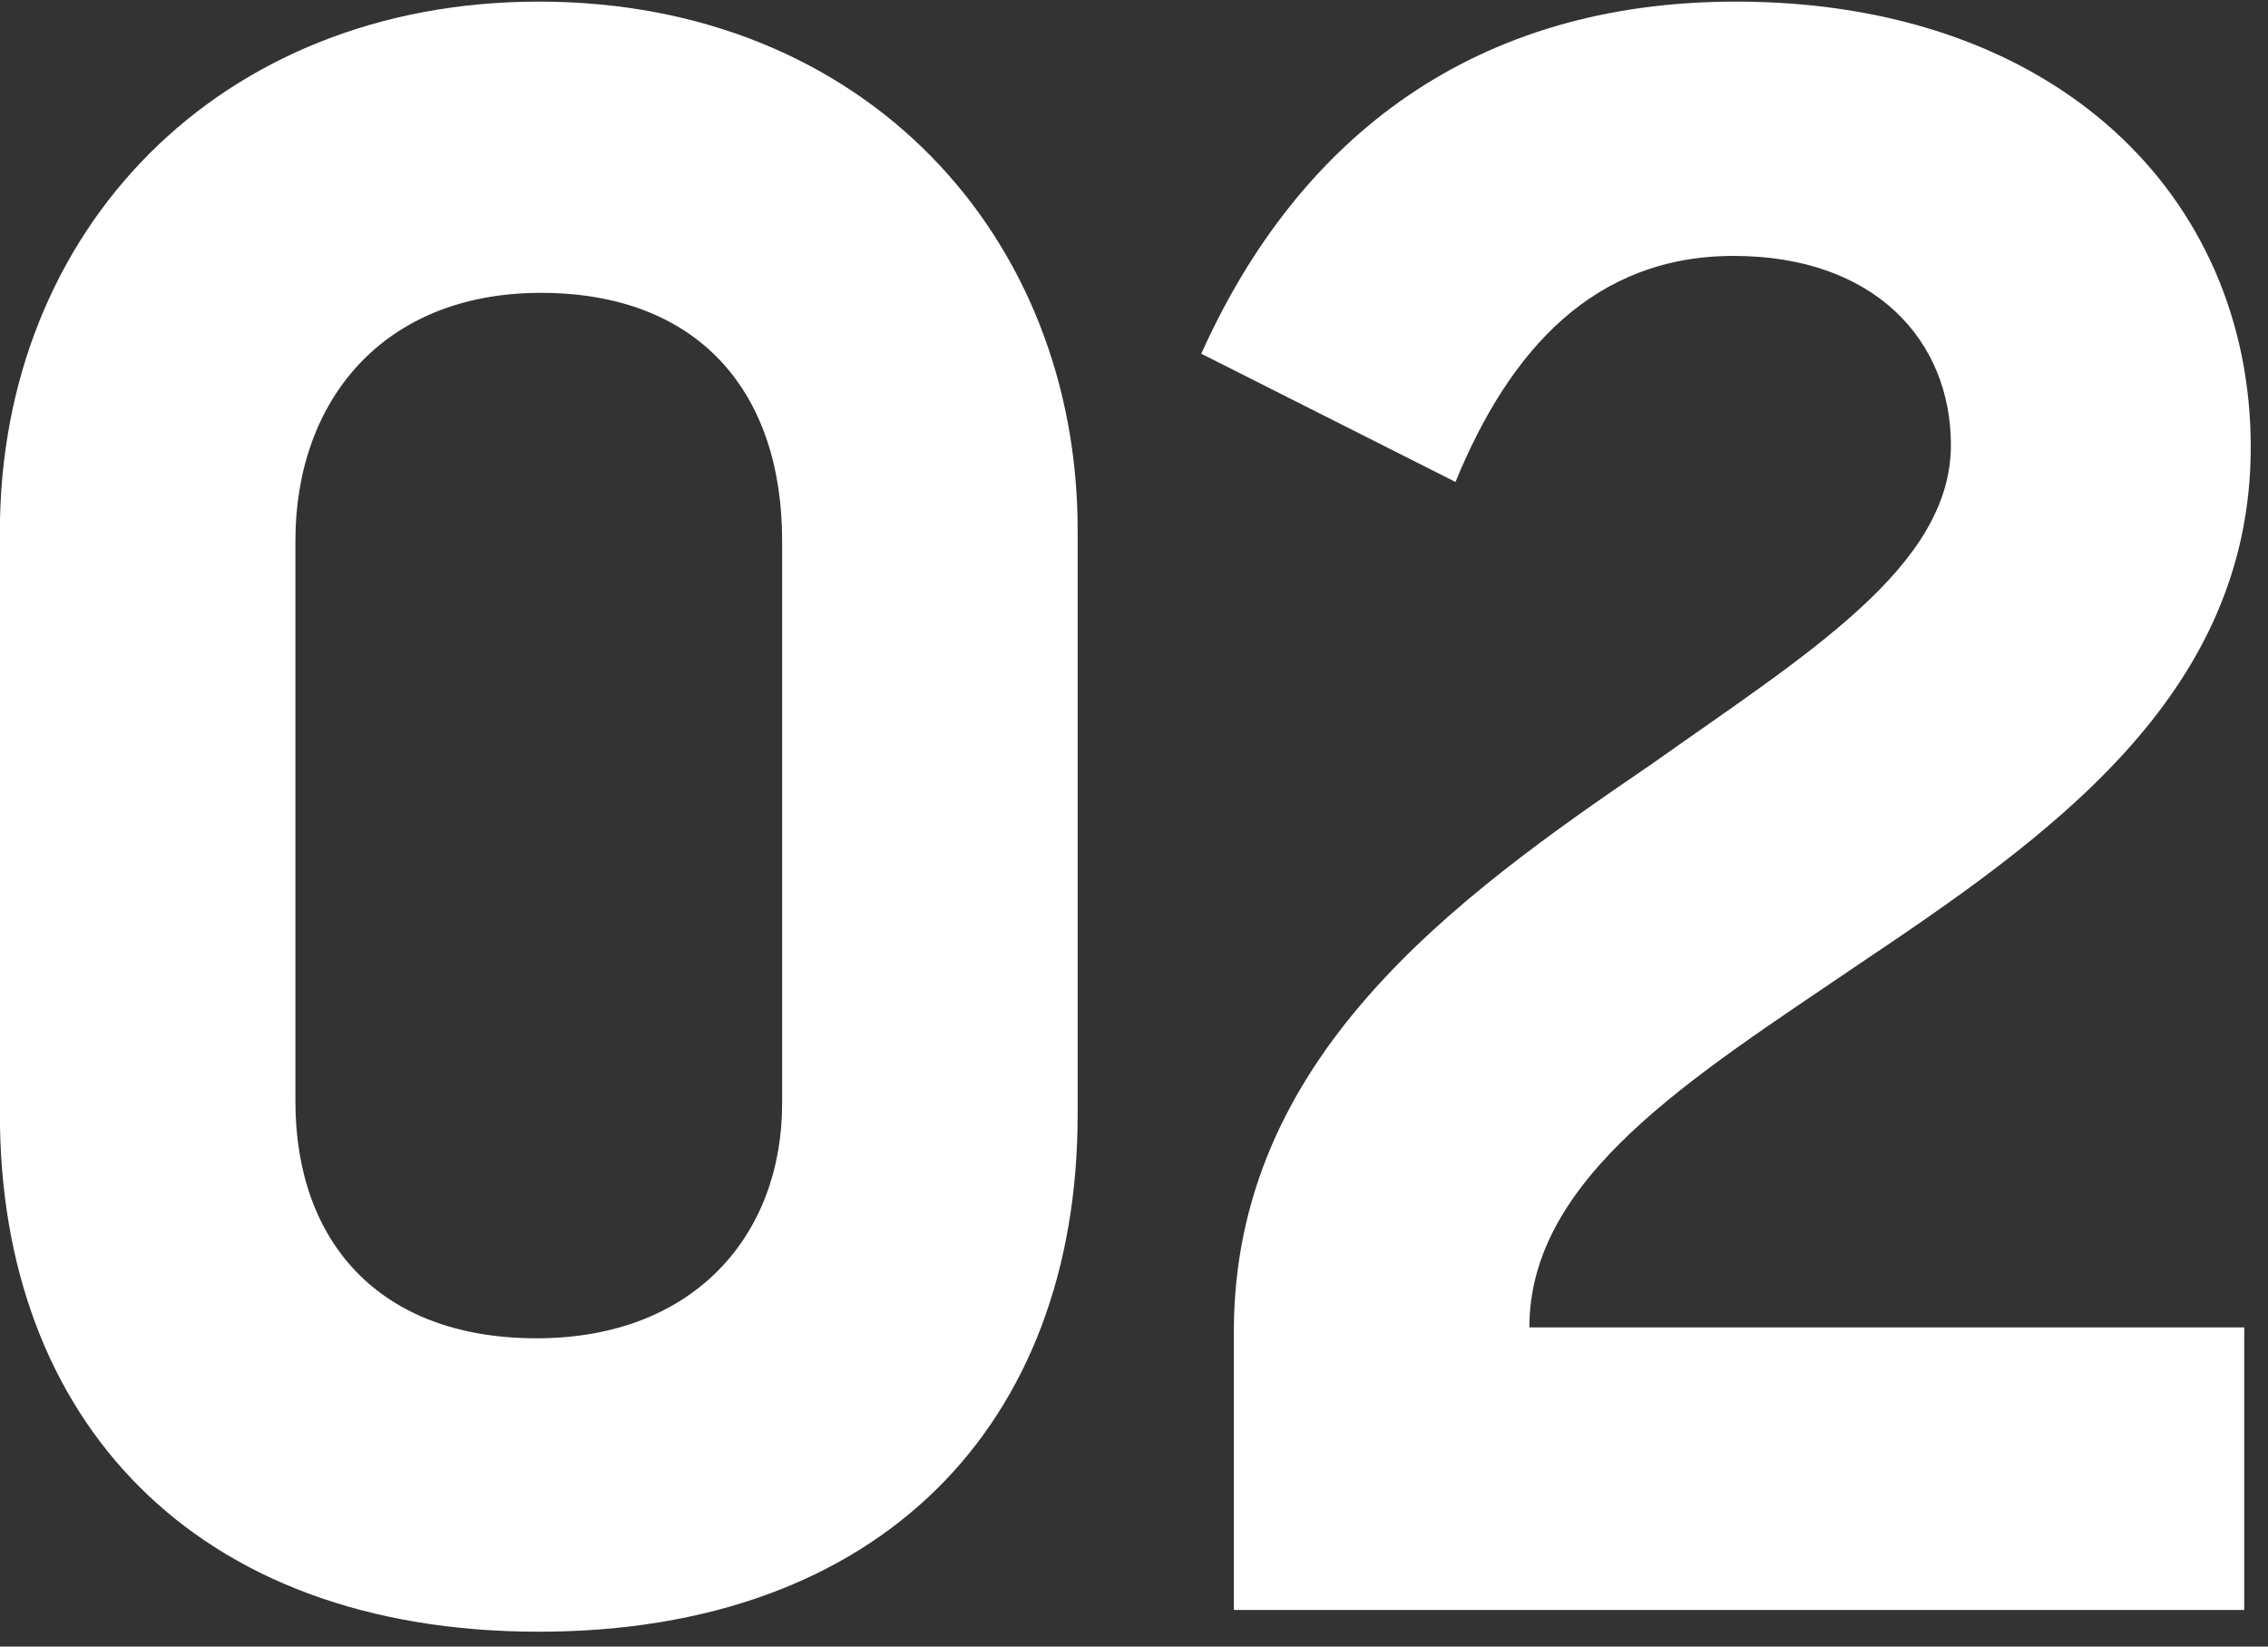
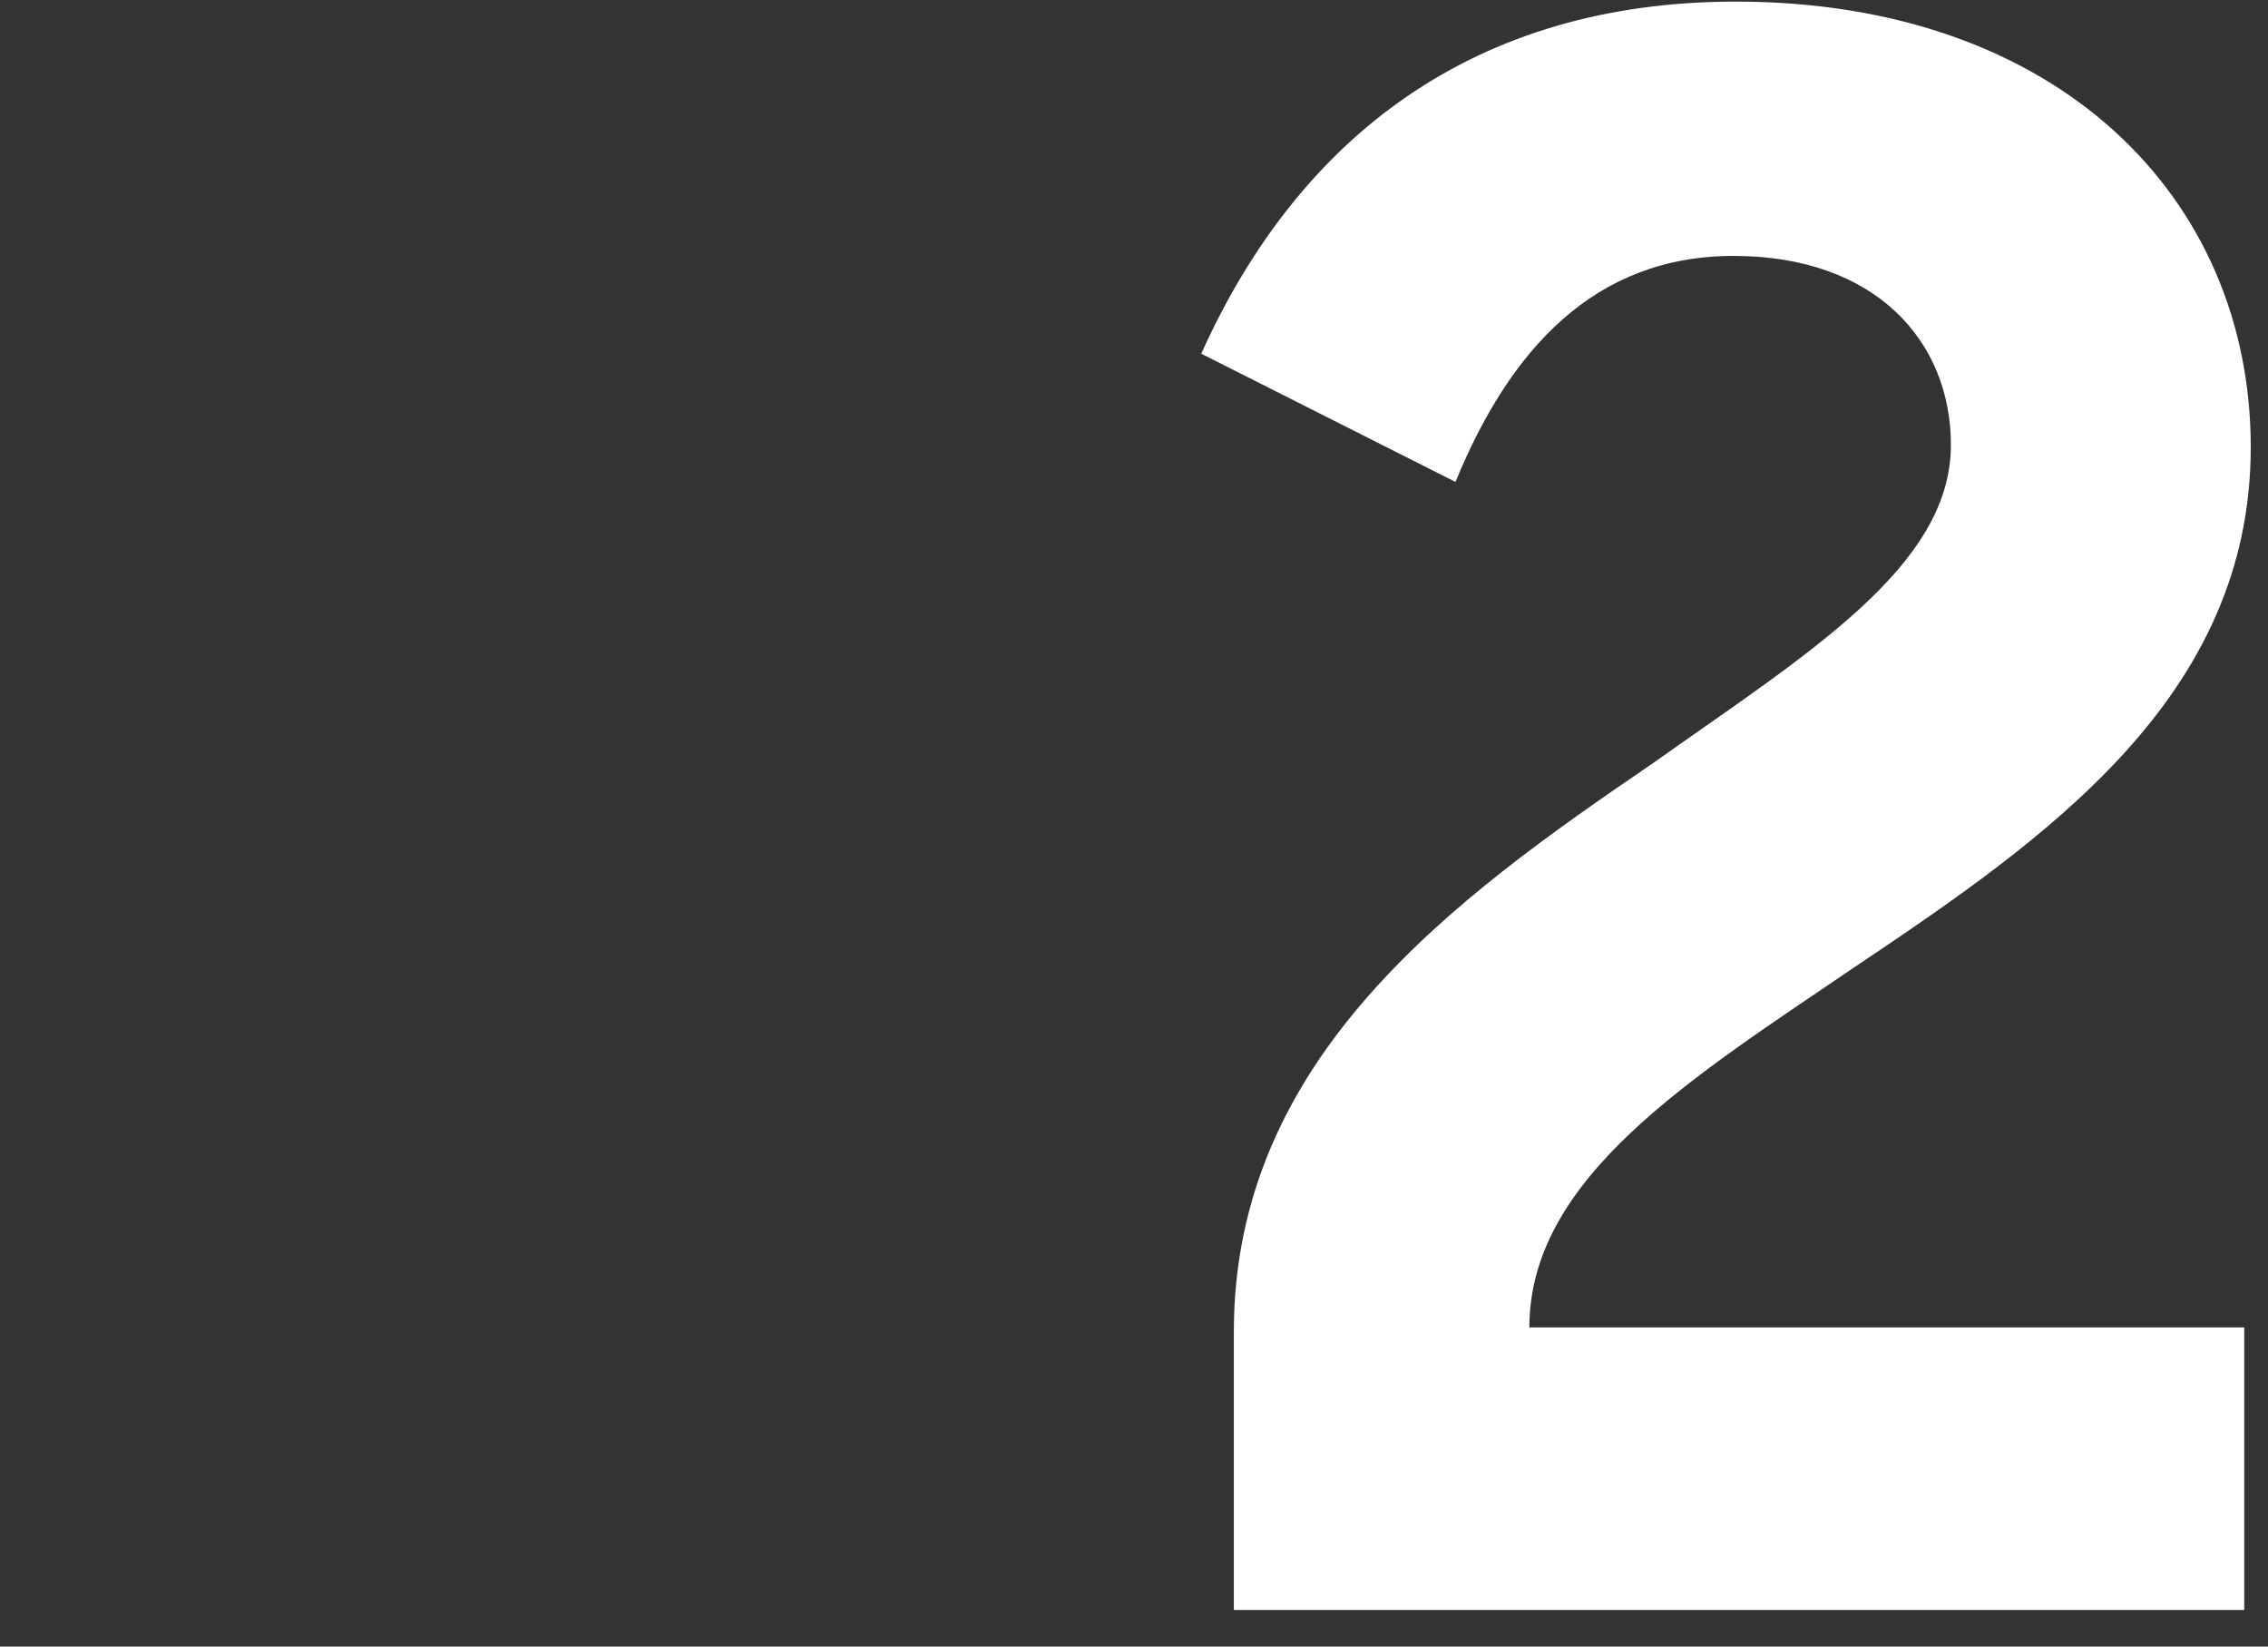
<svg xmlns="http://www.w3.org/2000/svg" width="124" height="90" viewBox="0 0 124 90" fill="none">
  <rect x="0" y="0" width="124" height="90" fill="#333333" stroke="none" />
-   <path d="M29.337 73.15C38.01 73.15 42.762 67.448 42.762 60.319V29.55C42.762 21.353 38.129 16.007 29.575 16.007C20.902 16.007 16.151 21.947 16.151 29.55V60.201C16.151 67.804 20.665 73.15 29.337 73.15ZM29.456 89.188C10.567 89.188 -0.006 77.546 -0.006 60.913V29.075C-0.006 12.562 11.992 0.088 29.456 0.088C47.395 0.088 58.919 13.037 58.919 28.956V60.913C58.919 77.902 48.108 89.188 29.456 89.188Z" fill="white" />
  <path d="M67.459 88V72.793C67.459 57.825 79.458 49.152 90.269 41.787C98.822 35.728 106.663 30.976 106.663 24.323C106.663 18.621 102.505 13.988 94.783 13.988C87.18 13.988 82.547 19.096 79.577 26.343L65.677 19.334C71.023 7.453 80.646 0.088 94.902 0.088C112.484 0.088 123.057 10.78 123.057 24.442C123.057 38.104 111.89 45.826 101.436 52.835C92.526 58.894 83.616 64.359 83.616 72.556H122.701V88H67.459Z" fill="white" />
</svg>